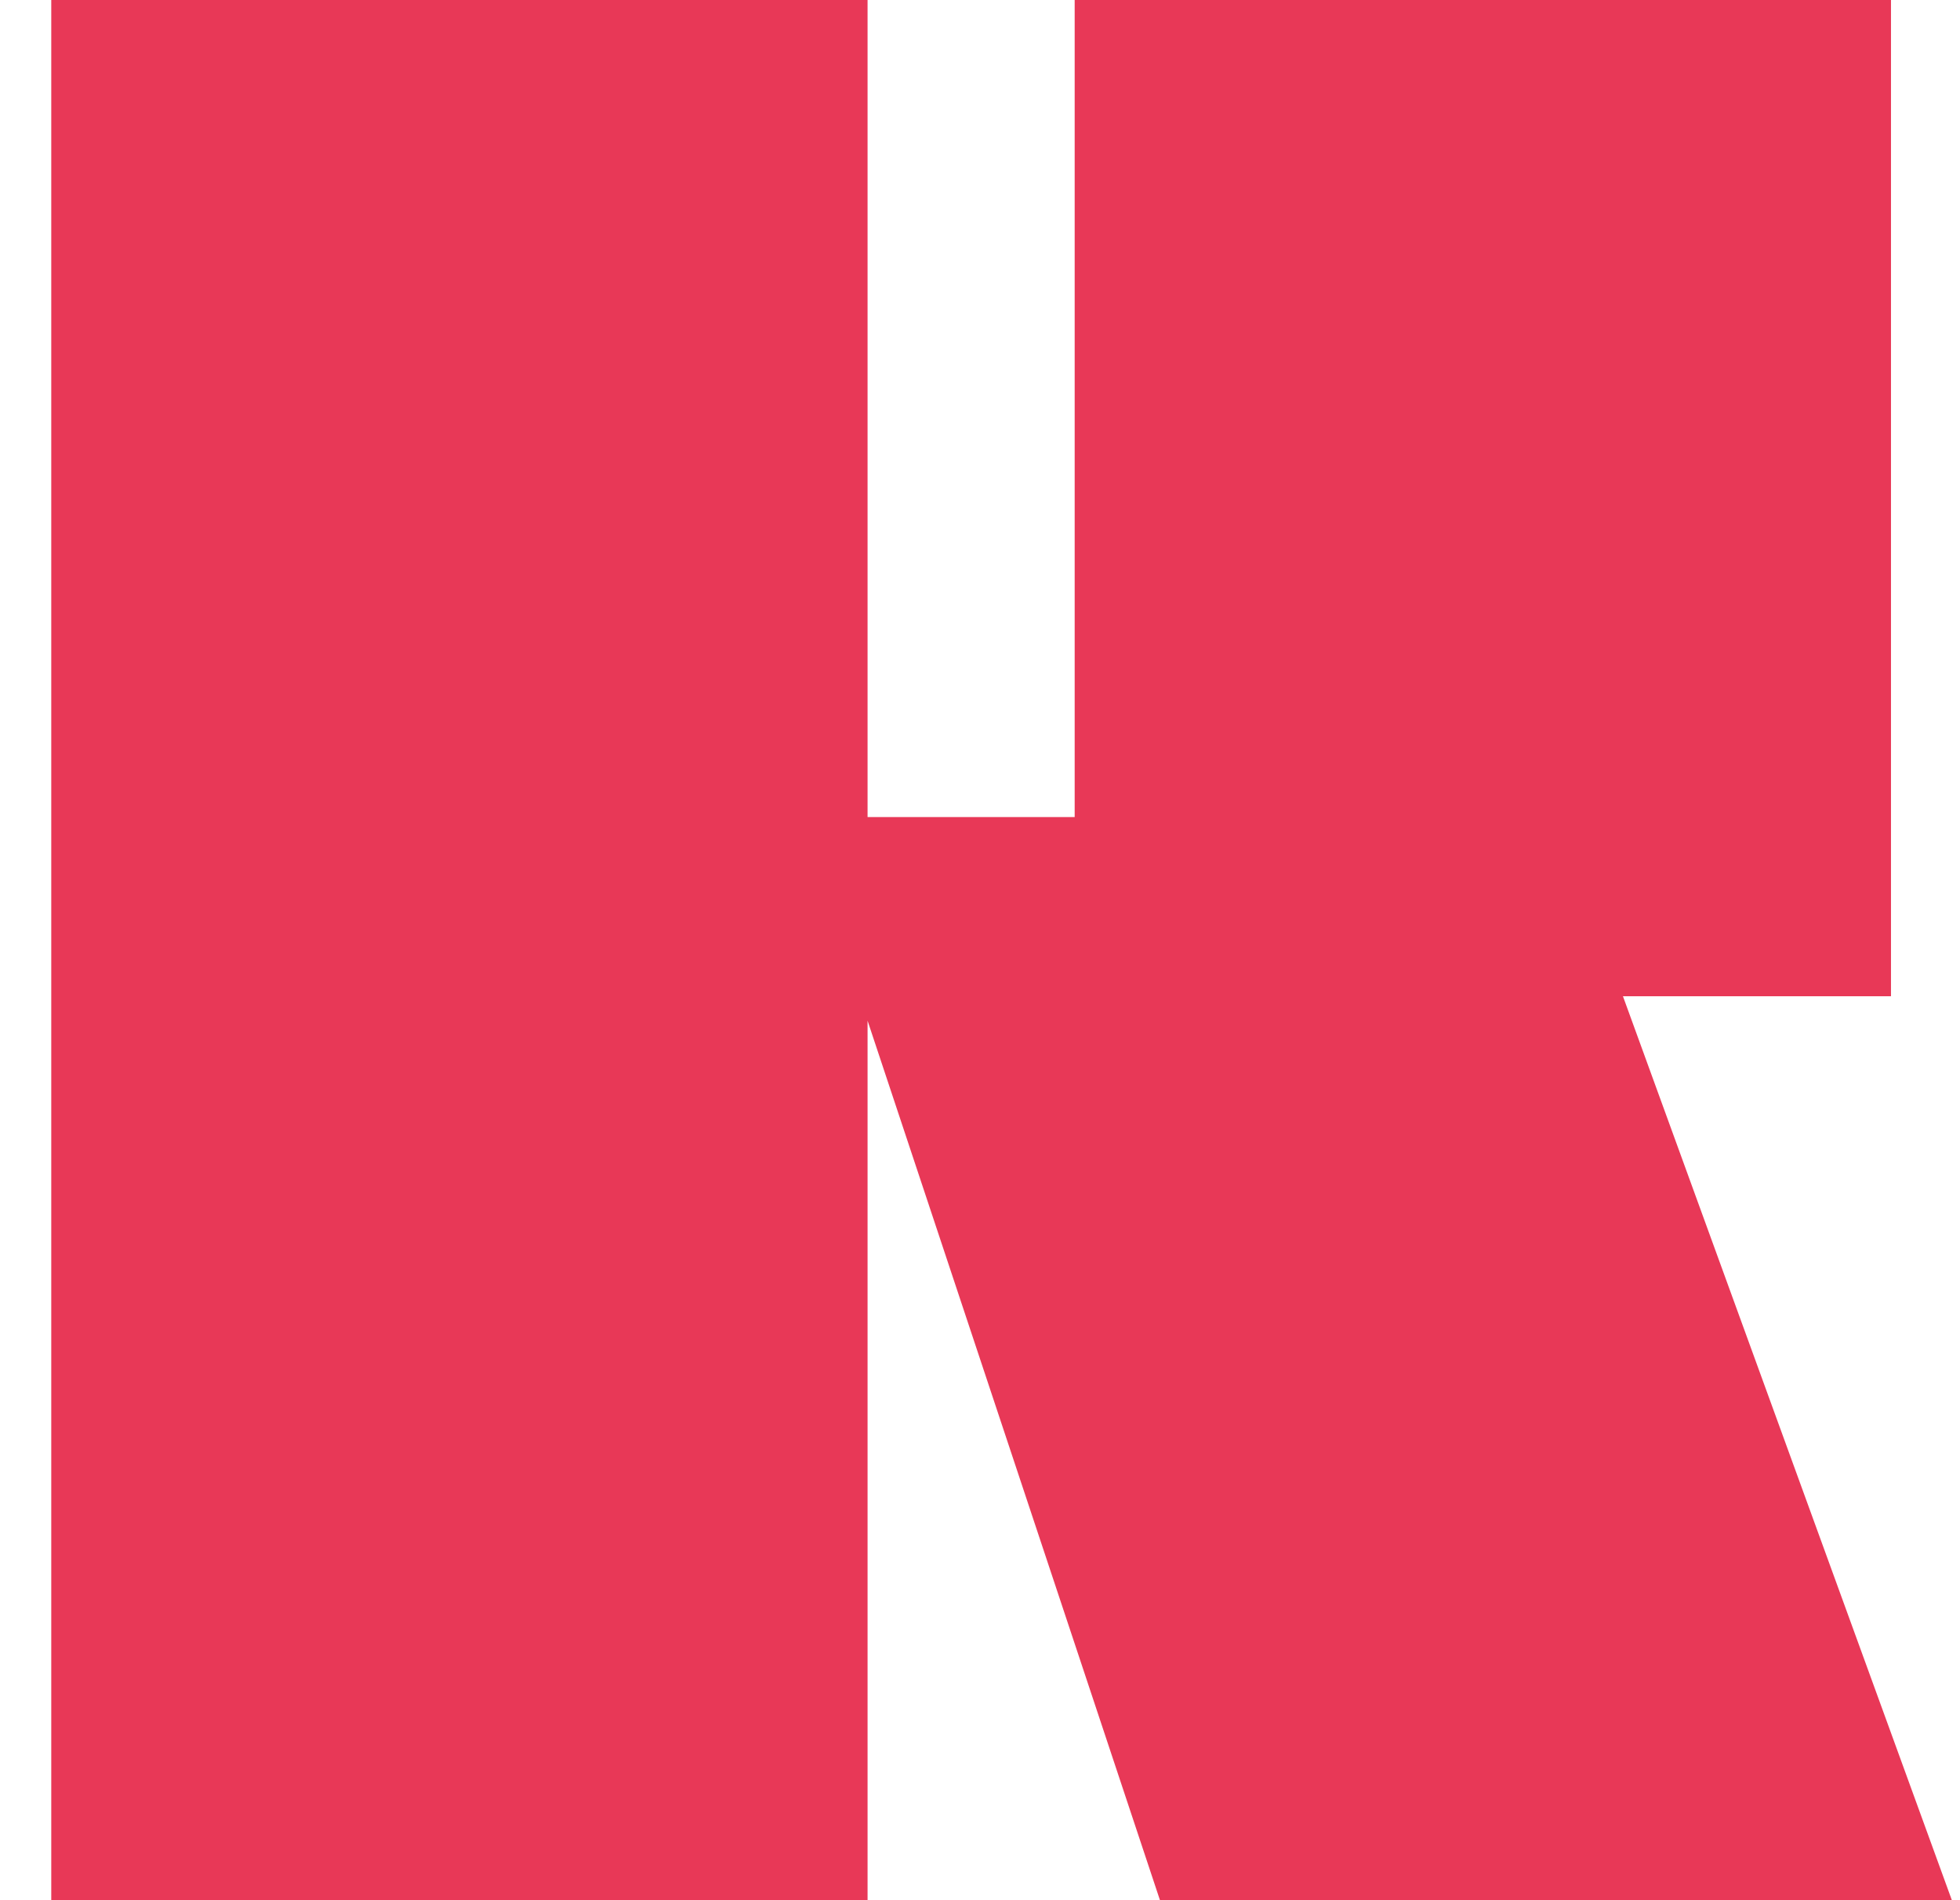
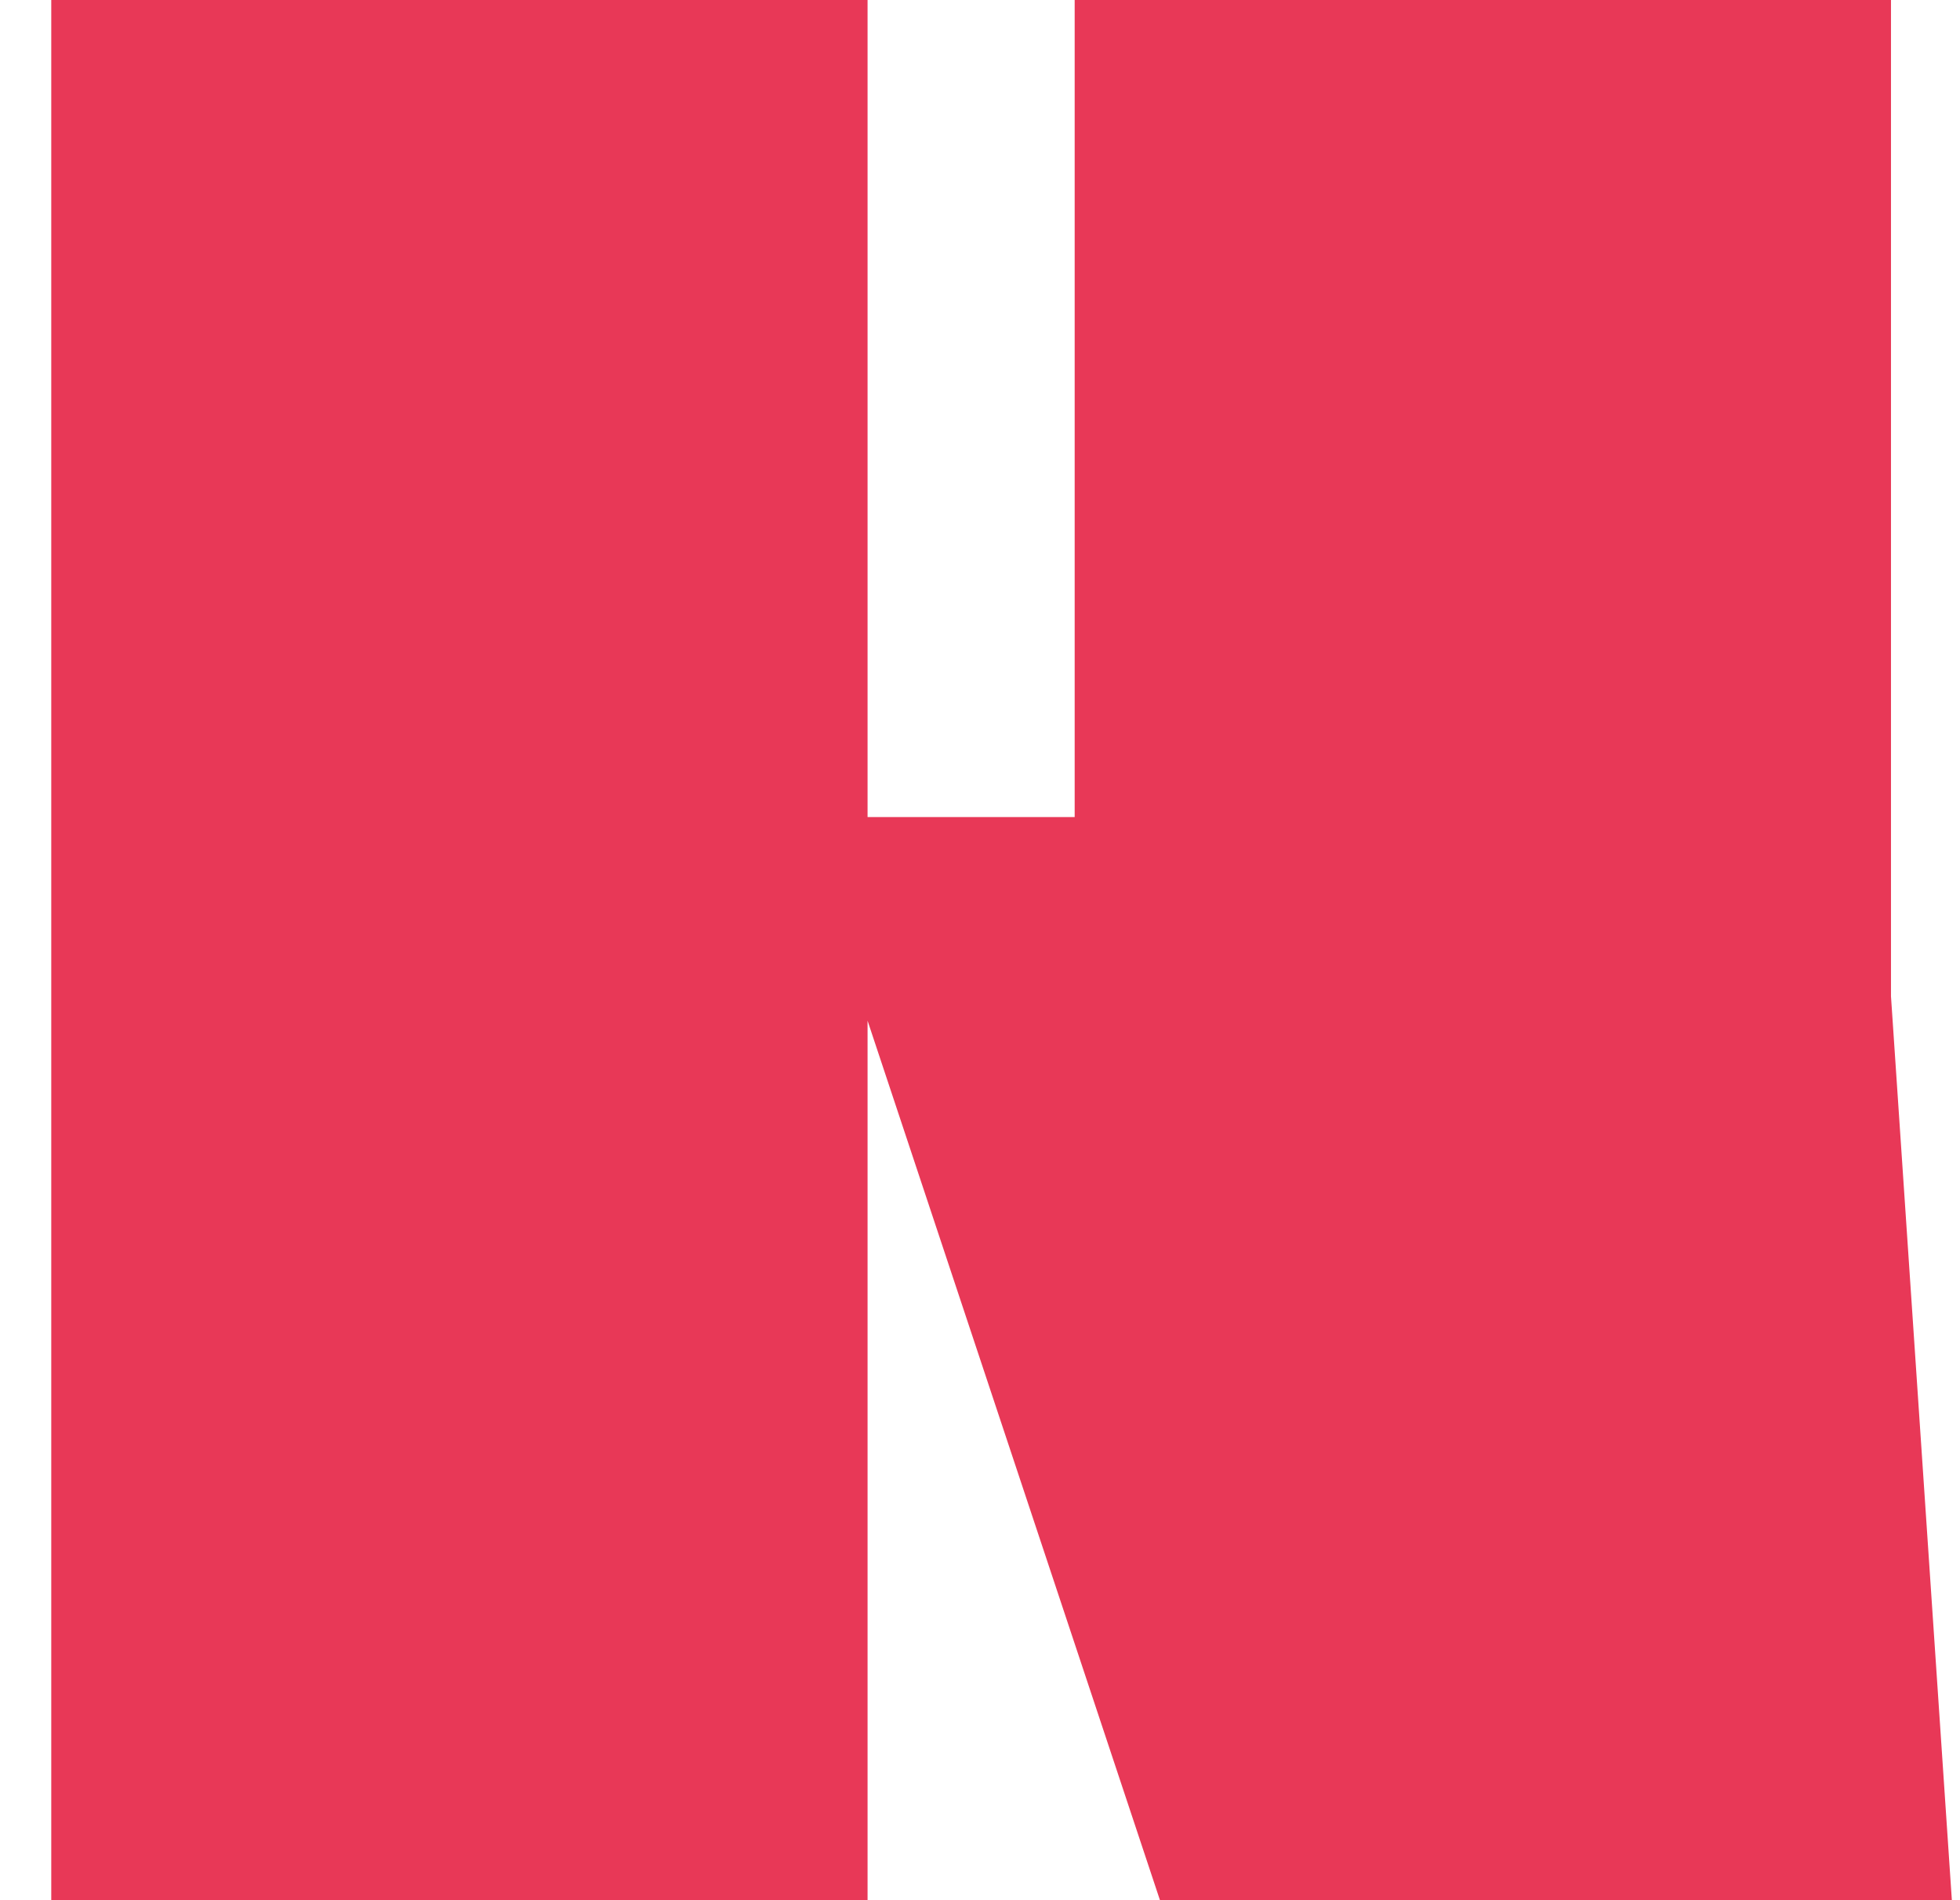
<svg xmlns="http://www.w3.org/2000/svg" width="33" height="32" viewBox="0 0 33 32" fill="none">
-   <path d="M0.863 0H14.607V13.76H18.094V0H31.838V16.777H27.325L32.863 32H19.53L14.607 17.189V32H0.863V0Z" fill="#E83857" />
+   <path d="M0.863 0H14.607V13.76H18.094V0H31.838V16.777L32.863 32H19.53L14.607 17.189V32H0.863V0Z" fill="#E83857" />
</svg>